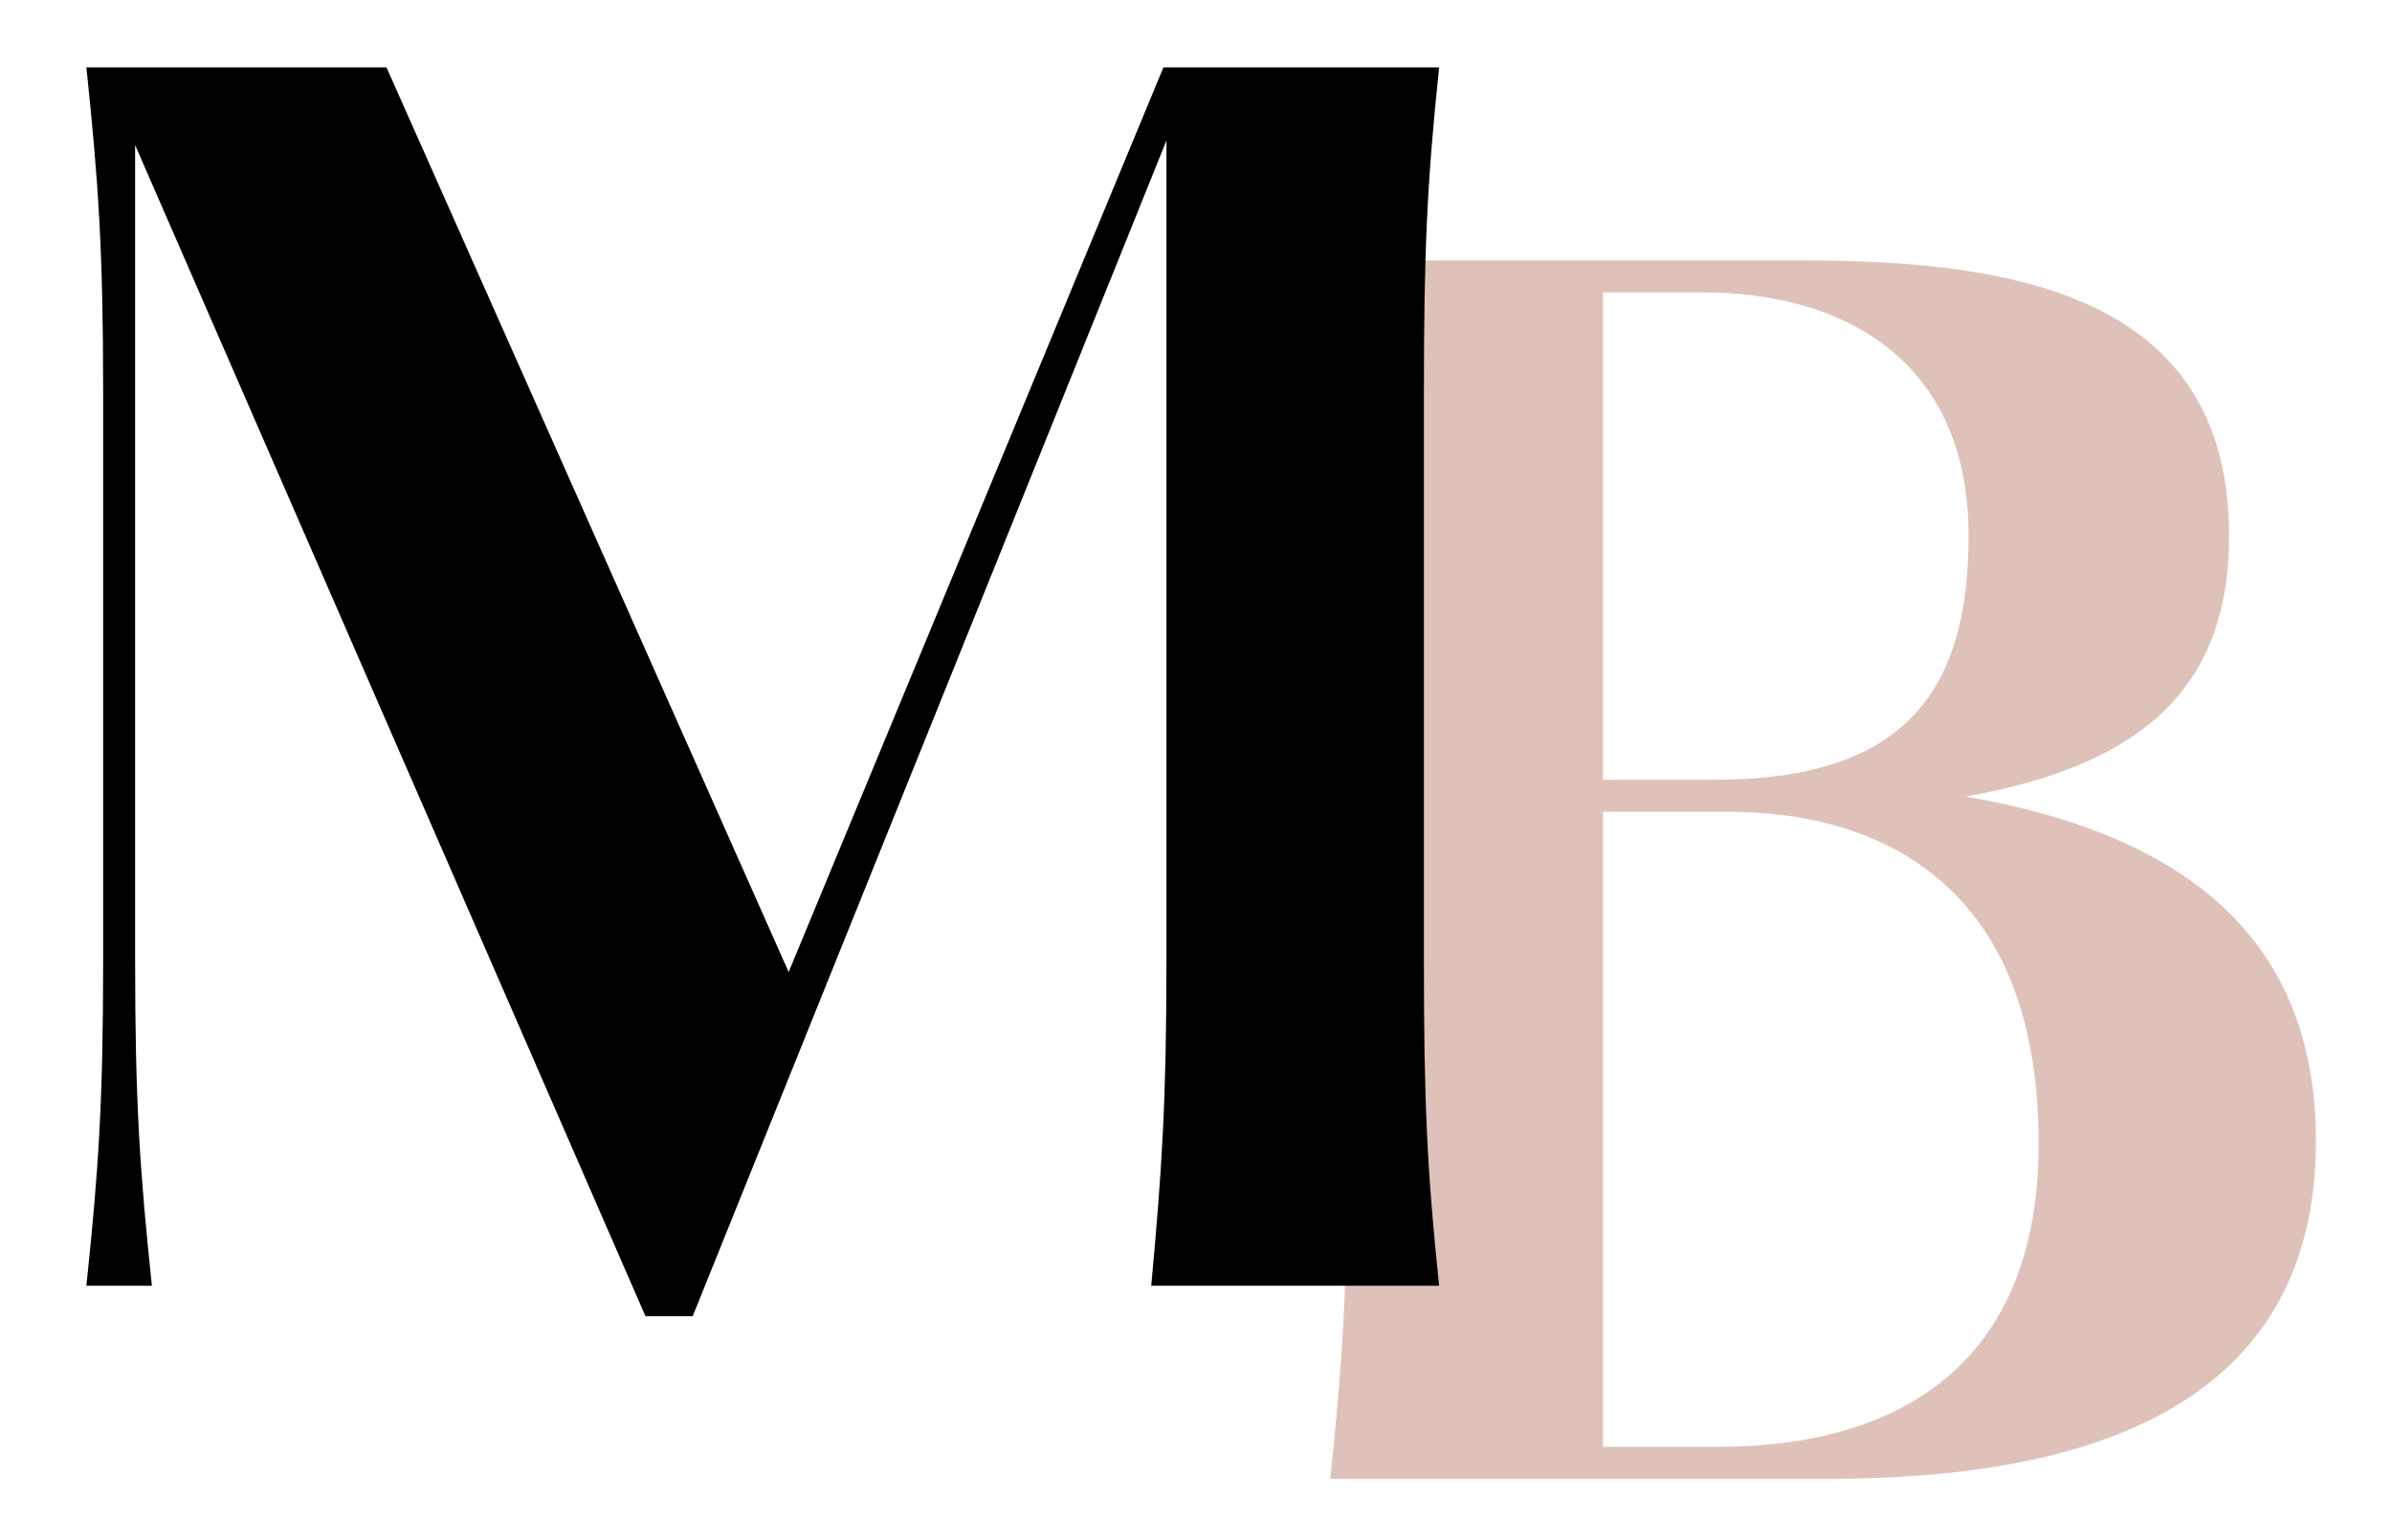
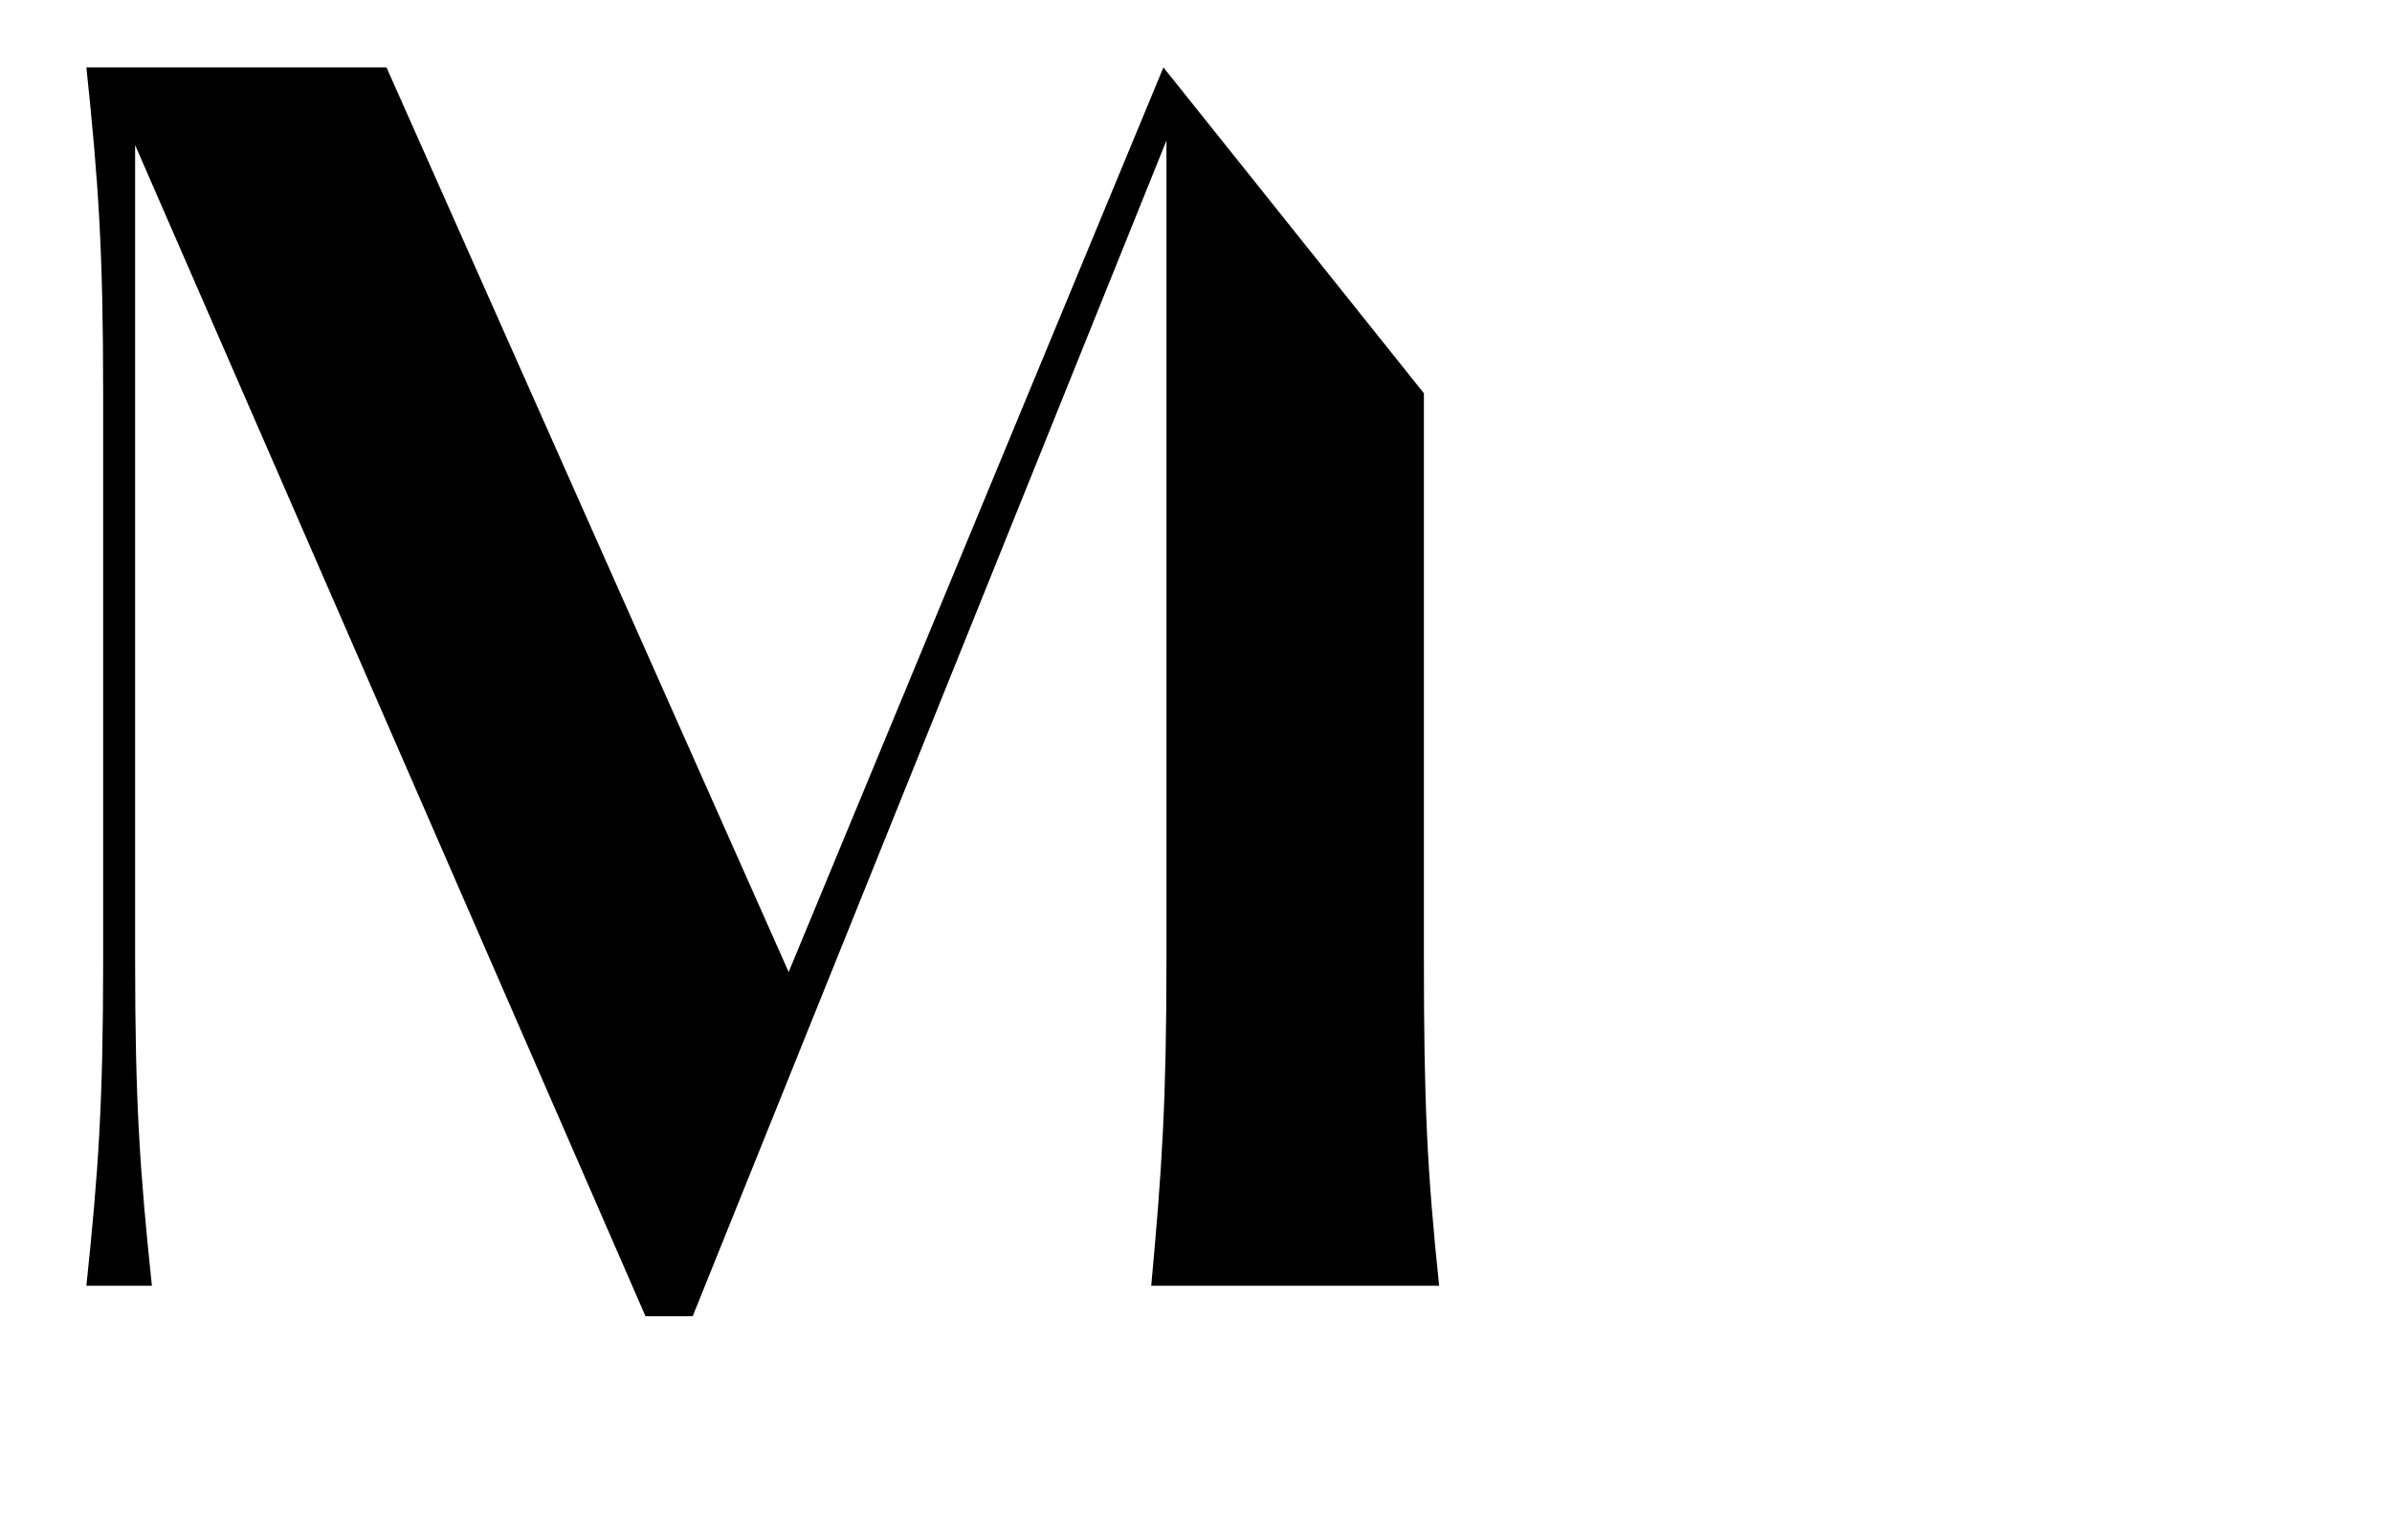
<svg xmlns="http://www.w3.org/2000/svg" viewBox="20.484 78.574 326.49 210.234" width="326.49" height="210.234">
  <g fill="#dec2ba" fill-opacity="1">
    <g transform="translate(187.5, 280.479)">
      <g>
-         <path d="M 101.266 -93.156 C 126.215 -97.52 137.238 -108.75 137.238 -128.711 C 137.238 -160.941 109.164 -166.348 79.223 -166.348 L 14.555 -166.348 C 16.219 -150.543 16.844 -141.188 16.844 -121.848 L 16.844 -44.496 C 16.844 -25.16 16.219 -15.805 14.555 0 L 82.551 0 C 119.355 0 149.09 -10.605 149.09 -46.16 C 149.09 -75.48 128.918 -88.371 101.266 -93.156 Z M 51.777 -161.98 L 65.5 -161.98 C 84.215 -161.98 101.68 -153.039 101.68 -128.711 C 101.68 -107.086 92.531 -95.441 66.953 -95.441 L 51.777 -95.441 Z M 67.578 -4.367 L 51.777 -4.367 L 51.777 -91.074 L 69.035 -91.074 C 87.125 -91.074 111.246 -83.172 111.246 -45.746 C 111.246 -14.762 91.074 -4.367 67.578 -4.367 Z M 67.578 -4.367 " />
-       </g>
+         </g>
    </g>
  </g>
  <g fill="#" fill-opacity="1">
    <g transform="translate(17.72, 254.119)">
      <g>
-         <path d="M 14.555 0 L 23.496 0 C 21.832 -15.801 21.207 -25.16 21.207 -44.496 L 21.207 -155.738 L 90.867 4.16 L 97.312 4.16 L 161.977 -156.363 L 161.977 -44.496 C 161.977 -25.16 161.355 -15.801 159.898 0 L 199.195 0 C 197.535 -15.801 197.117 -25.16 197.117 -44.496 L 197.117 -121.848 C 197.117 -141.184 197.535 -150.543 199.195 -166.344 L 161.562 -166.344 L 110.41 -42.832 L 55.516 -166.344 L 14.555 -166.344 C 16.219 -150.543 16.844 -141.184 16.844 -121.848 L 16.844 -44.496 C 16.844 -25.16 16.219 -15.801 14.555 0 Z M 14.555 0 " />
+         <path d="M 14.555 0 L 23.496 0 C 21.832 -15.801 21.207 -25.16 21.207 -44.496 L 21.207 -155.738 L 90.867 4.16 L 97.312 4.16 L 161.977 -156.363 L 161.977 -44.496 C 161.977 -25.16 161.355 -15.801 159.898 0 L 199.195 0 C 197.535 -15.801 197.117 -25.16 197.117 -44.496 L 197.117 -121.848 L 161.562 -166.344 L 110.41 -42.832 L 55.516 -166.344 L 14.555 -166.344 C 16.219 -150.543 16.844 -141.184 16.844 -121.848 L 16.844 -44.496 C 16.844 -25.16 16.219 -15.801 14.555 0 Z M 14.555 0 " />
      </g>
    </g>
  </g>
</svg>